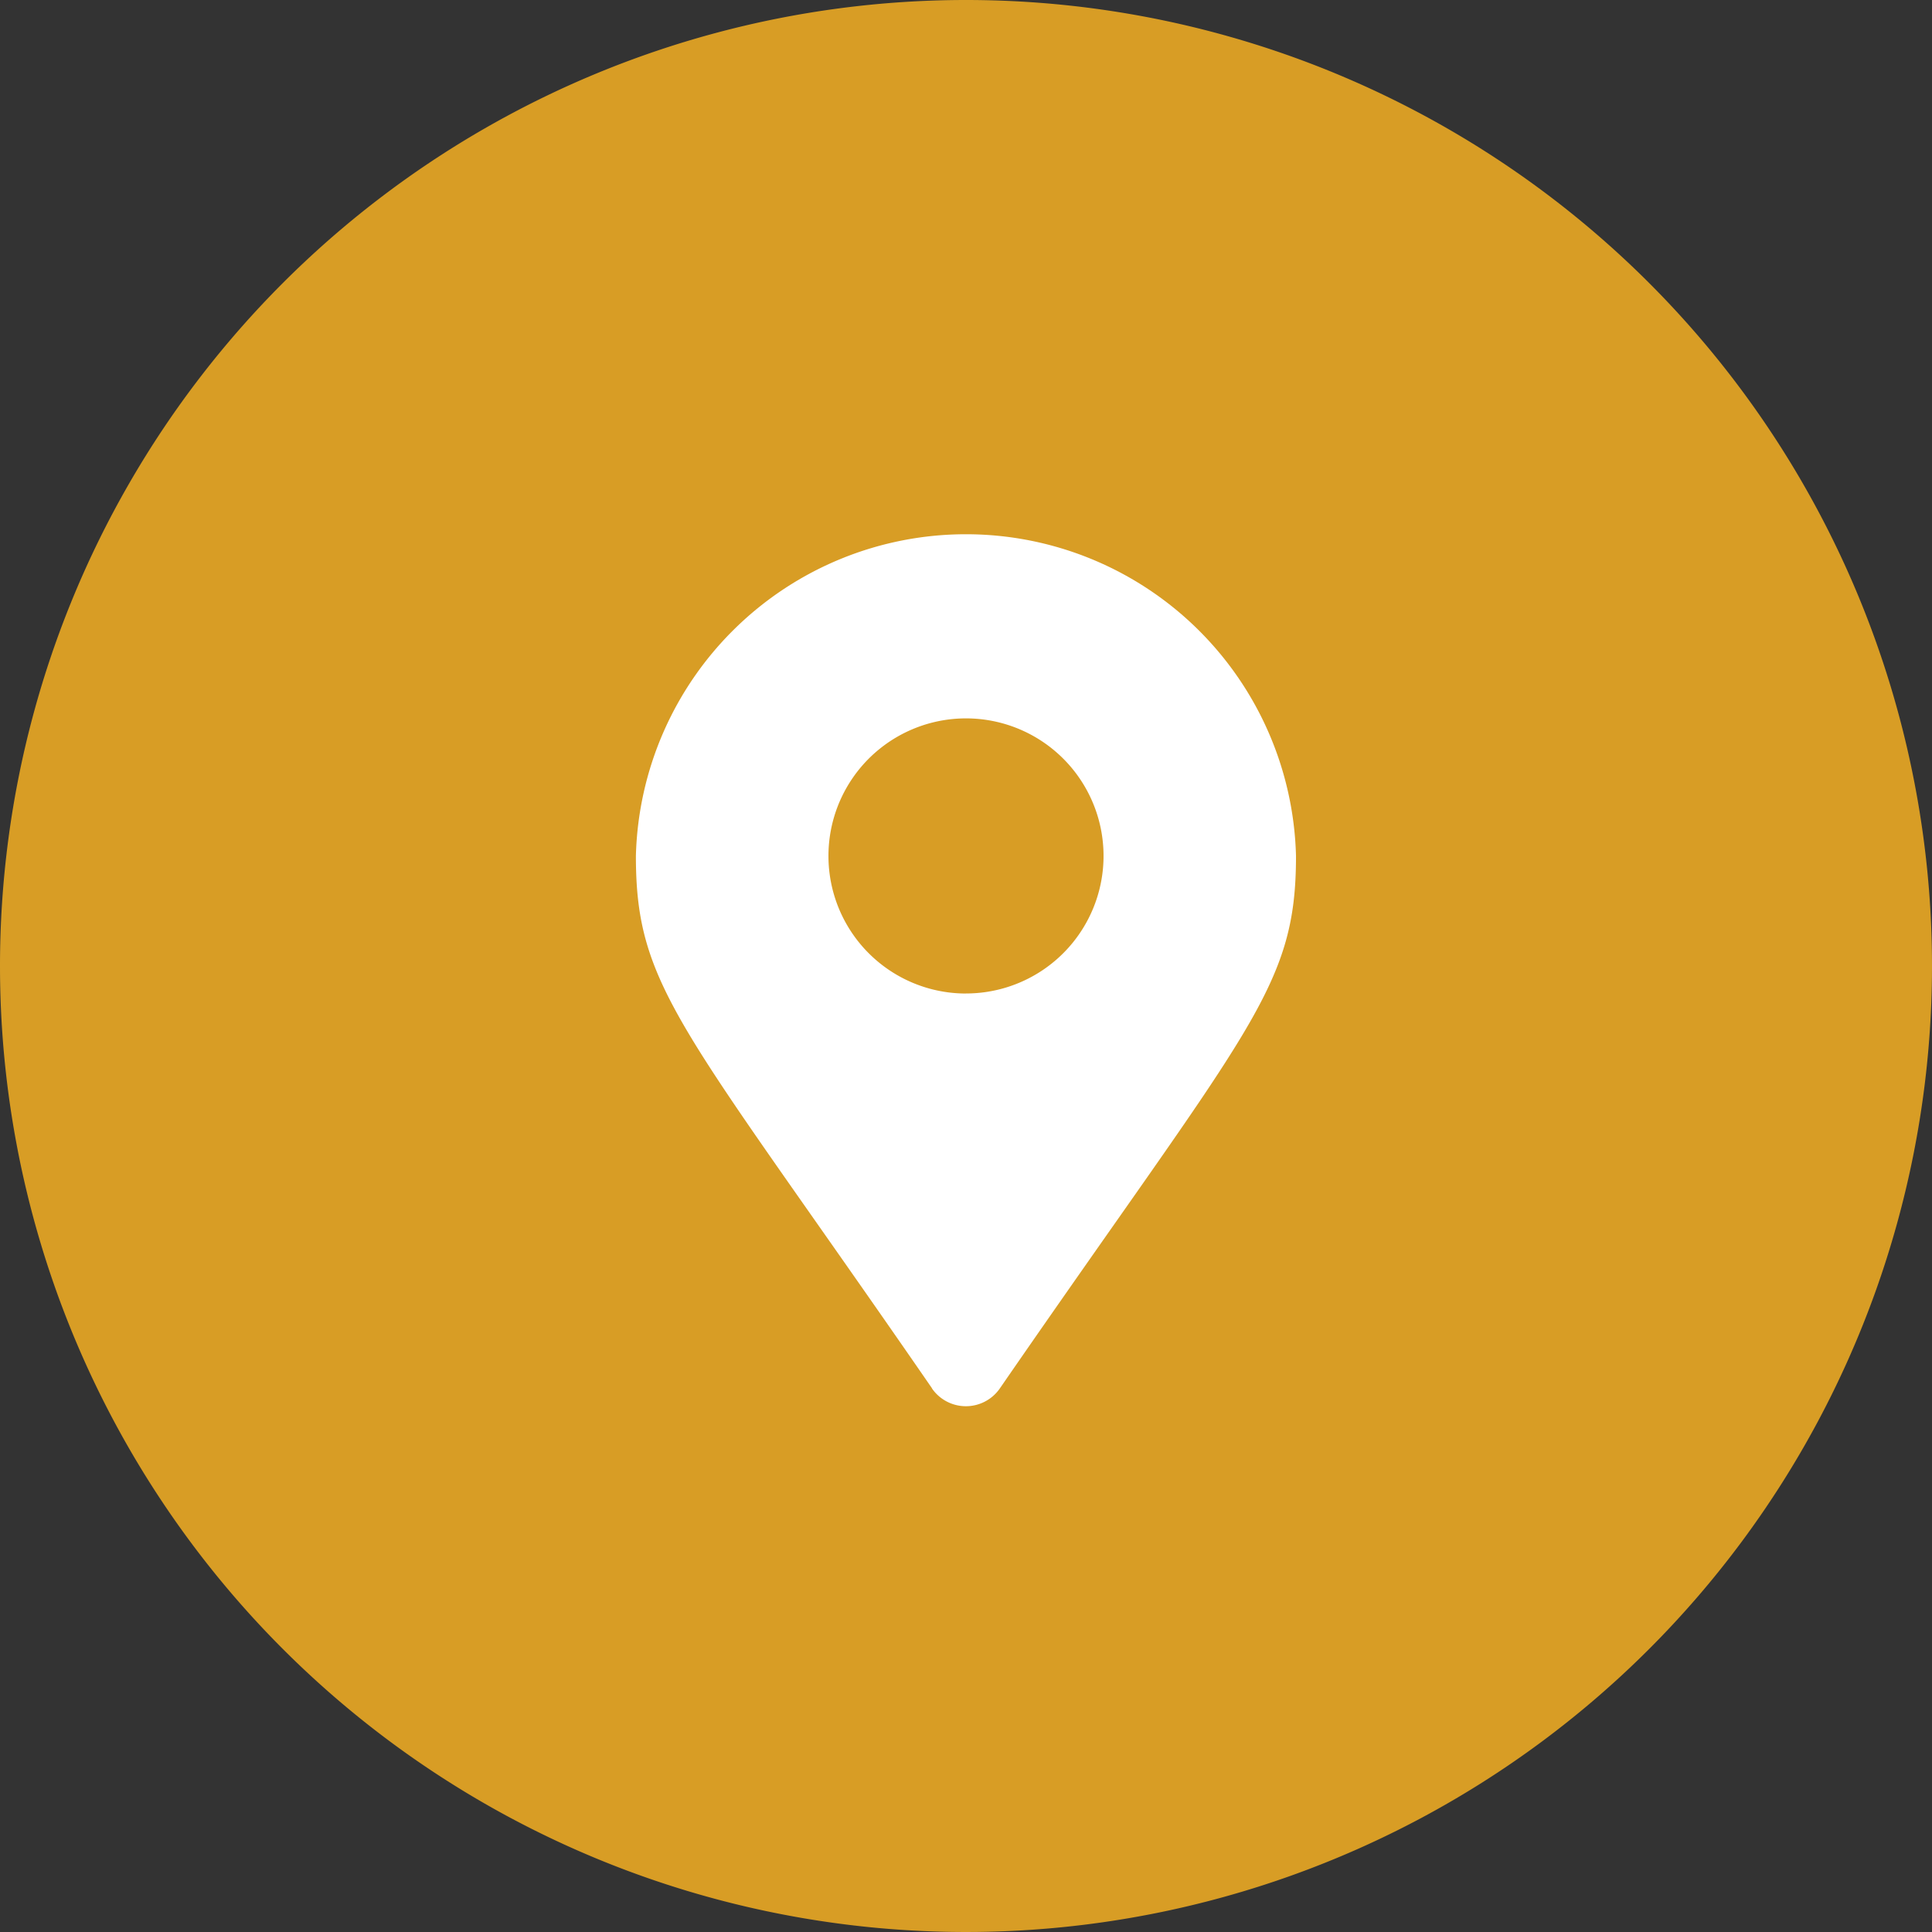
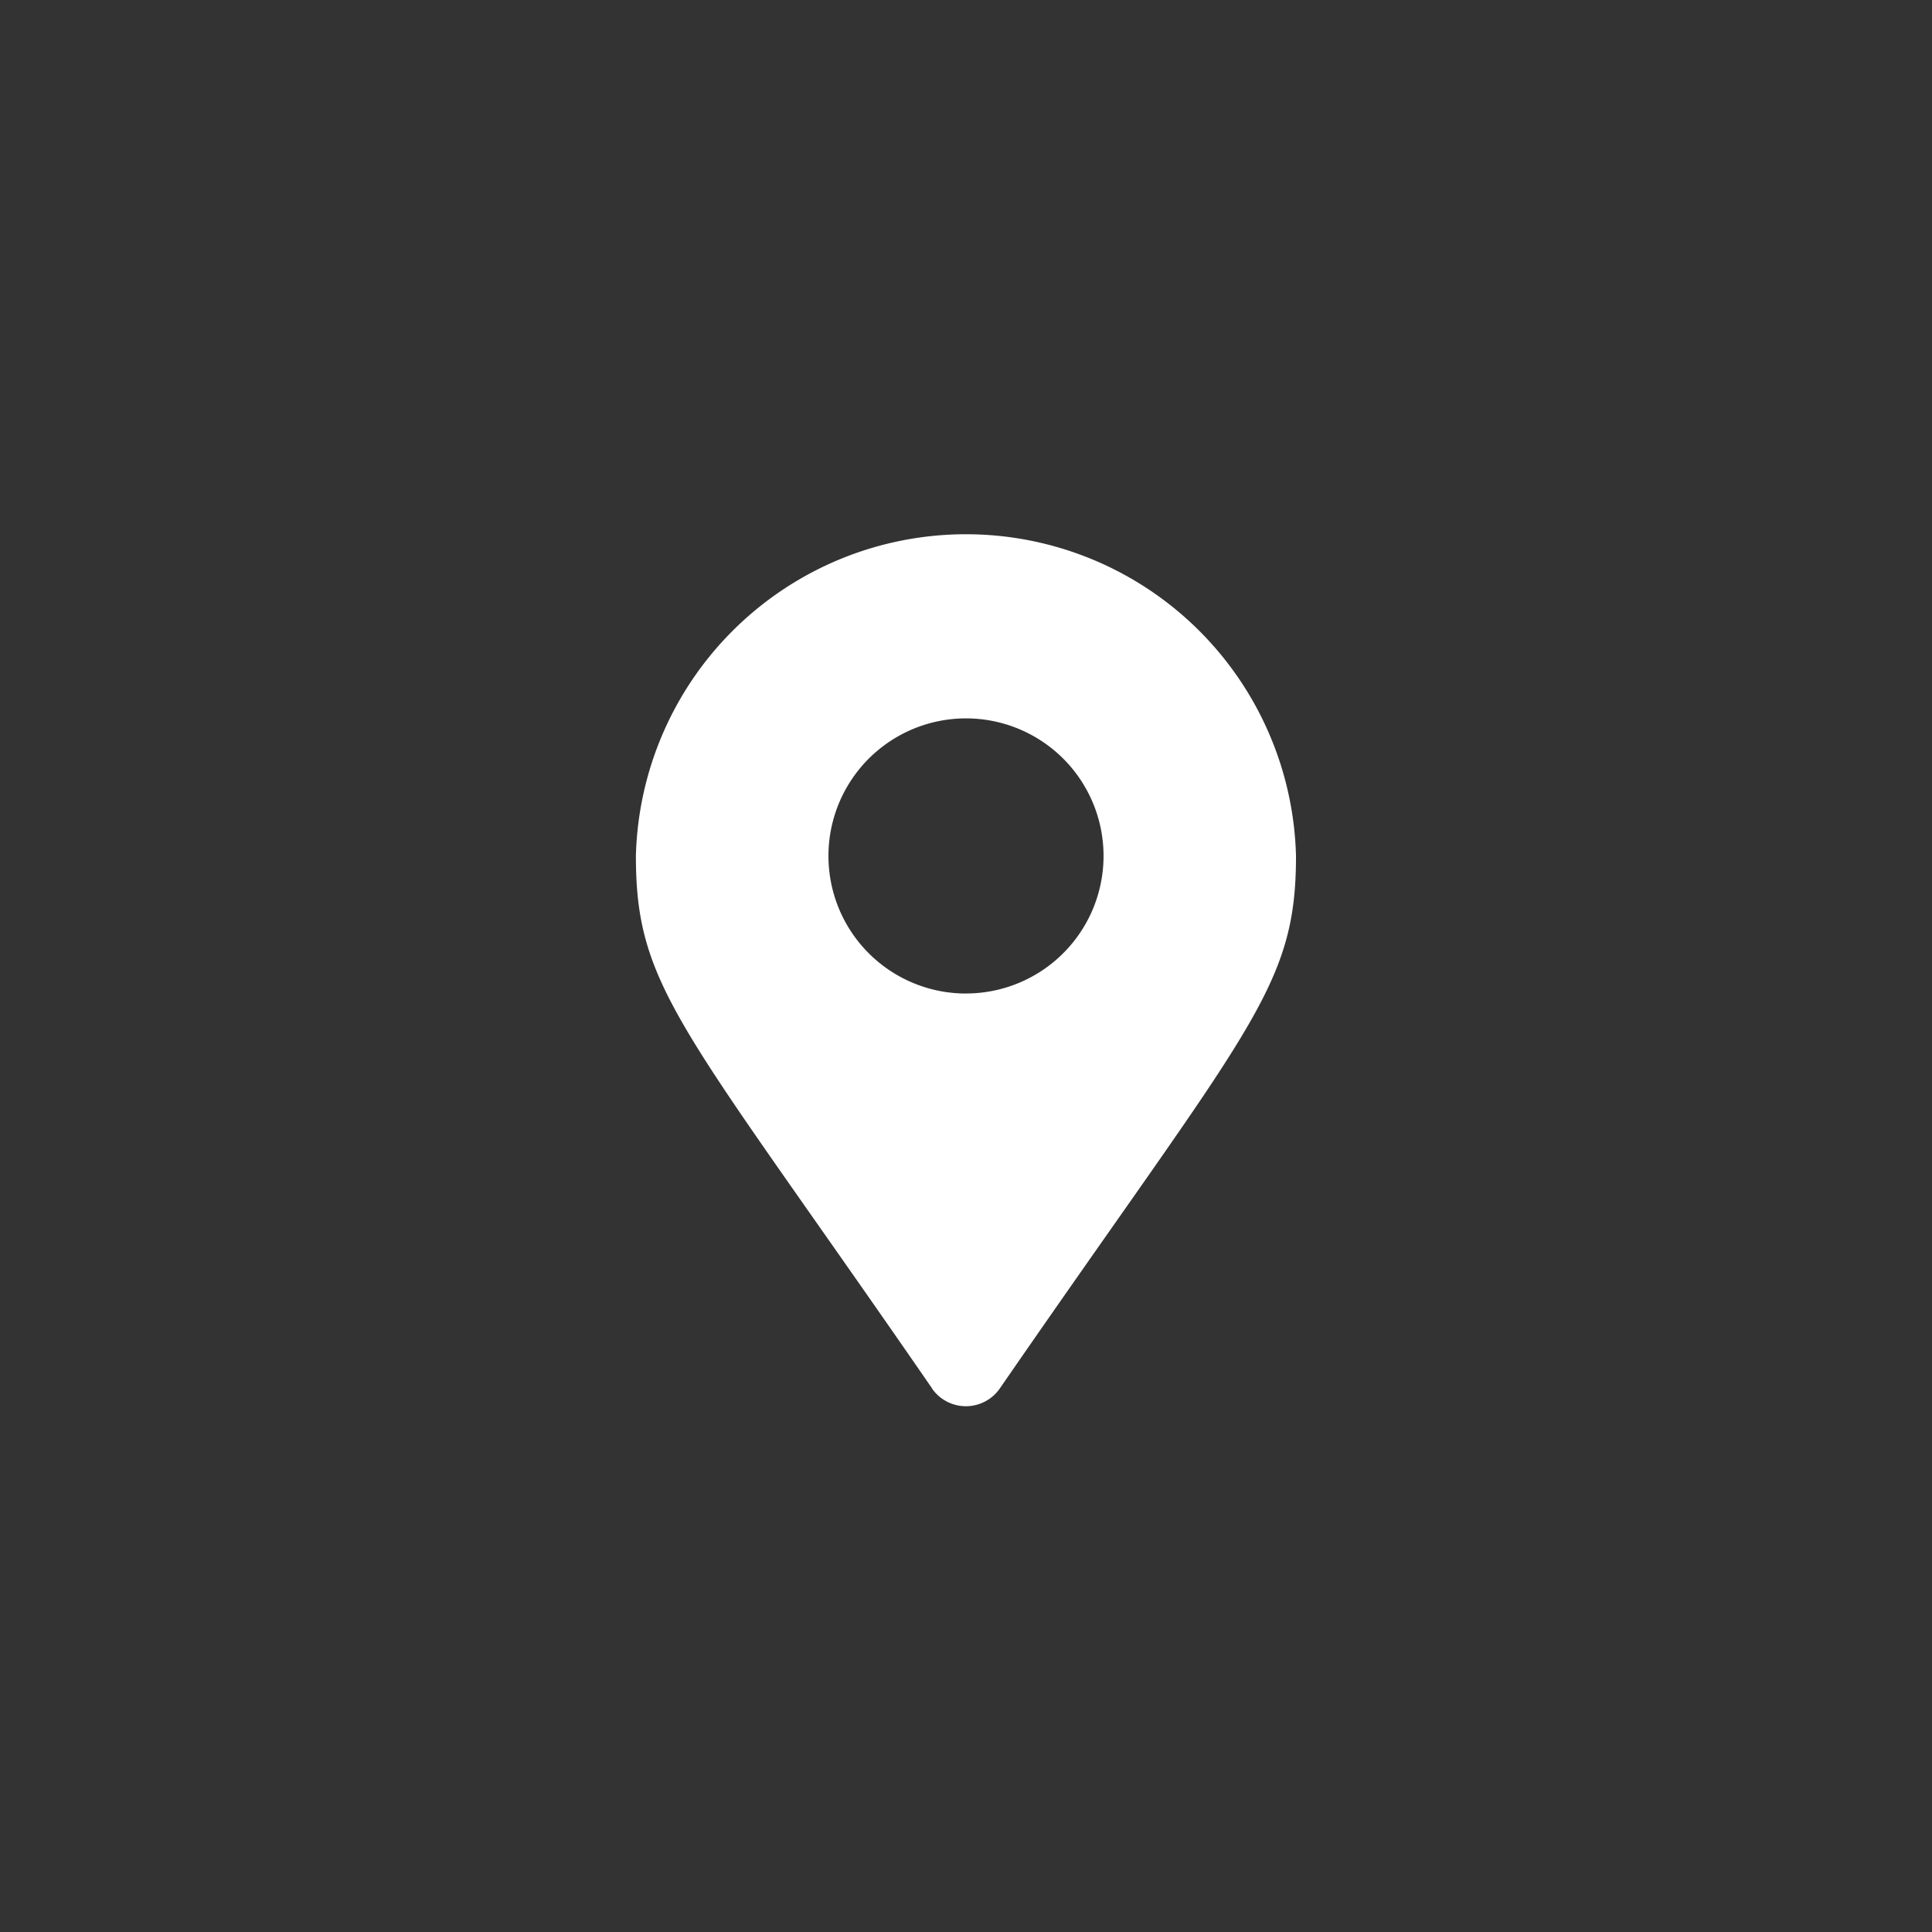
<svg xmlns="http://www.w3.org/2000/svg" id="icon-address" width="36" height="36" viewBox="0 0 36 36">
  <rect x="0" y="0" width="36" height="36" fill="#333333" stroke="none" />
-   <path id="Path_136" data-name="Path 136" d="M18,0A18,18,0,1,1,0,18,18,18,0,0,1,18,0Z" fill="#d89d25" />
  <path id="Icon_awesome-map-marker-alt" data-name="Icon awesome-map-marker-alt" d="M5.519,16.073C.864,9.325,0,8.632,0,6.152a6.152,6.152,0,0,1,12.3,0c0,2.48-.864,3.173-5.519,9.922a.769.769,0,0,1-1.264,0Zm.632-7.359A2.563,2.563,0,1,0,3.588,6.152,2.563,2.563,0,0,0,6.152,8.715Z" transform="translate(11.849 9.798)" fill="#fff" />
</svg>